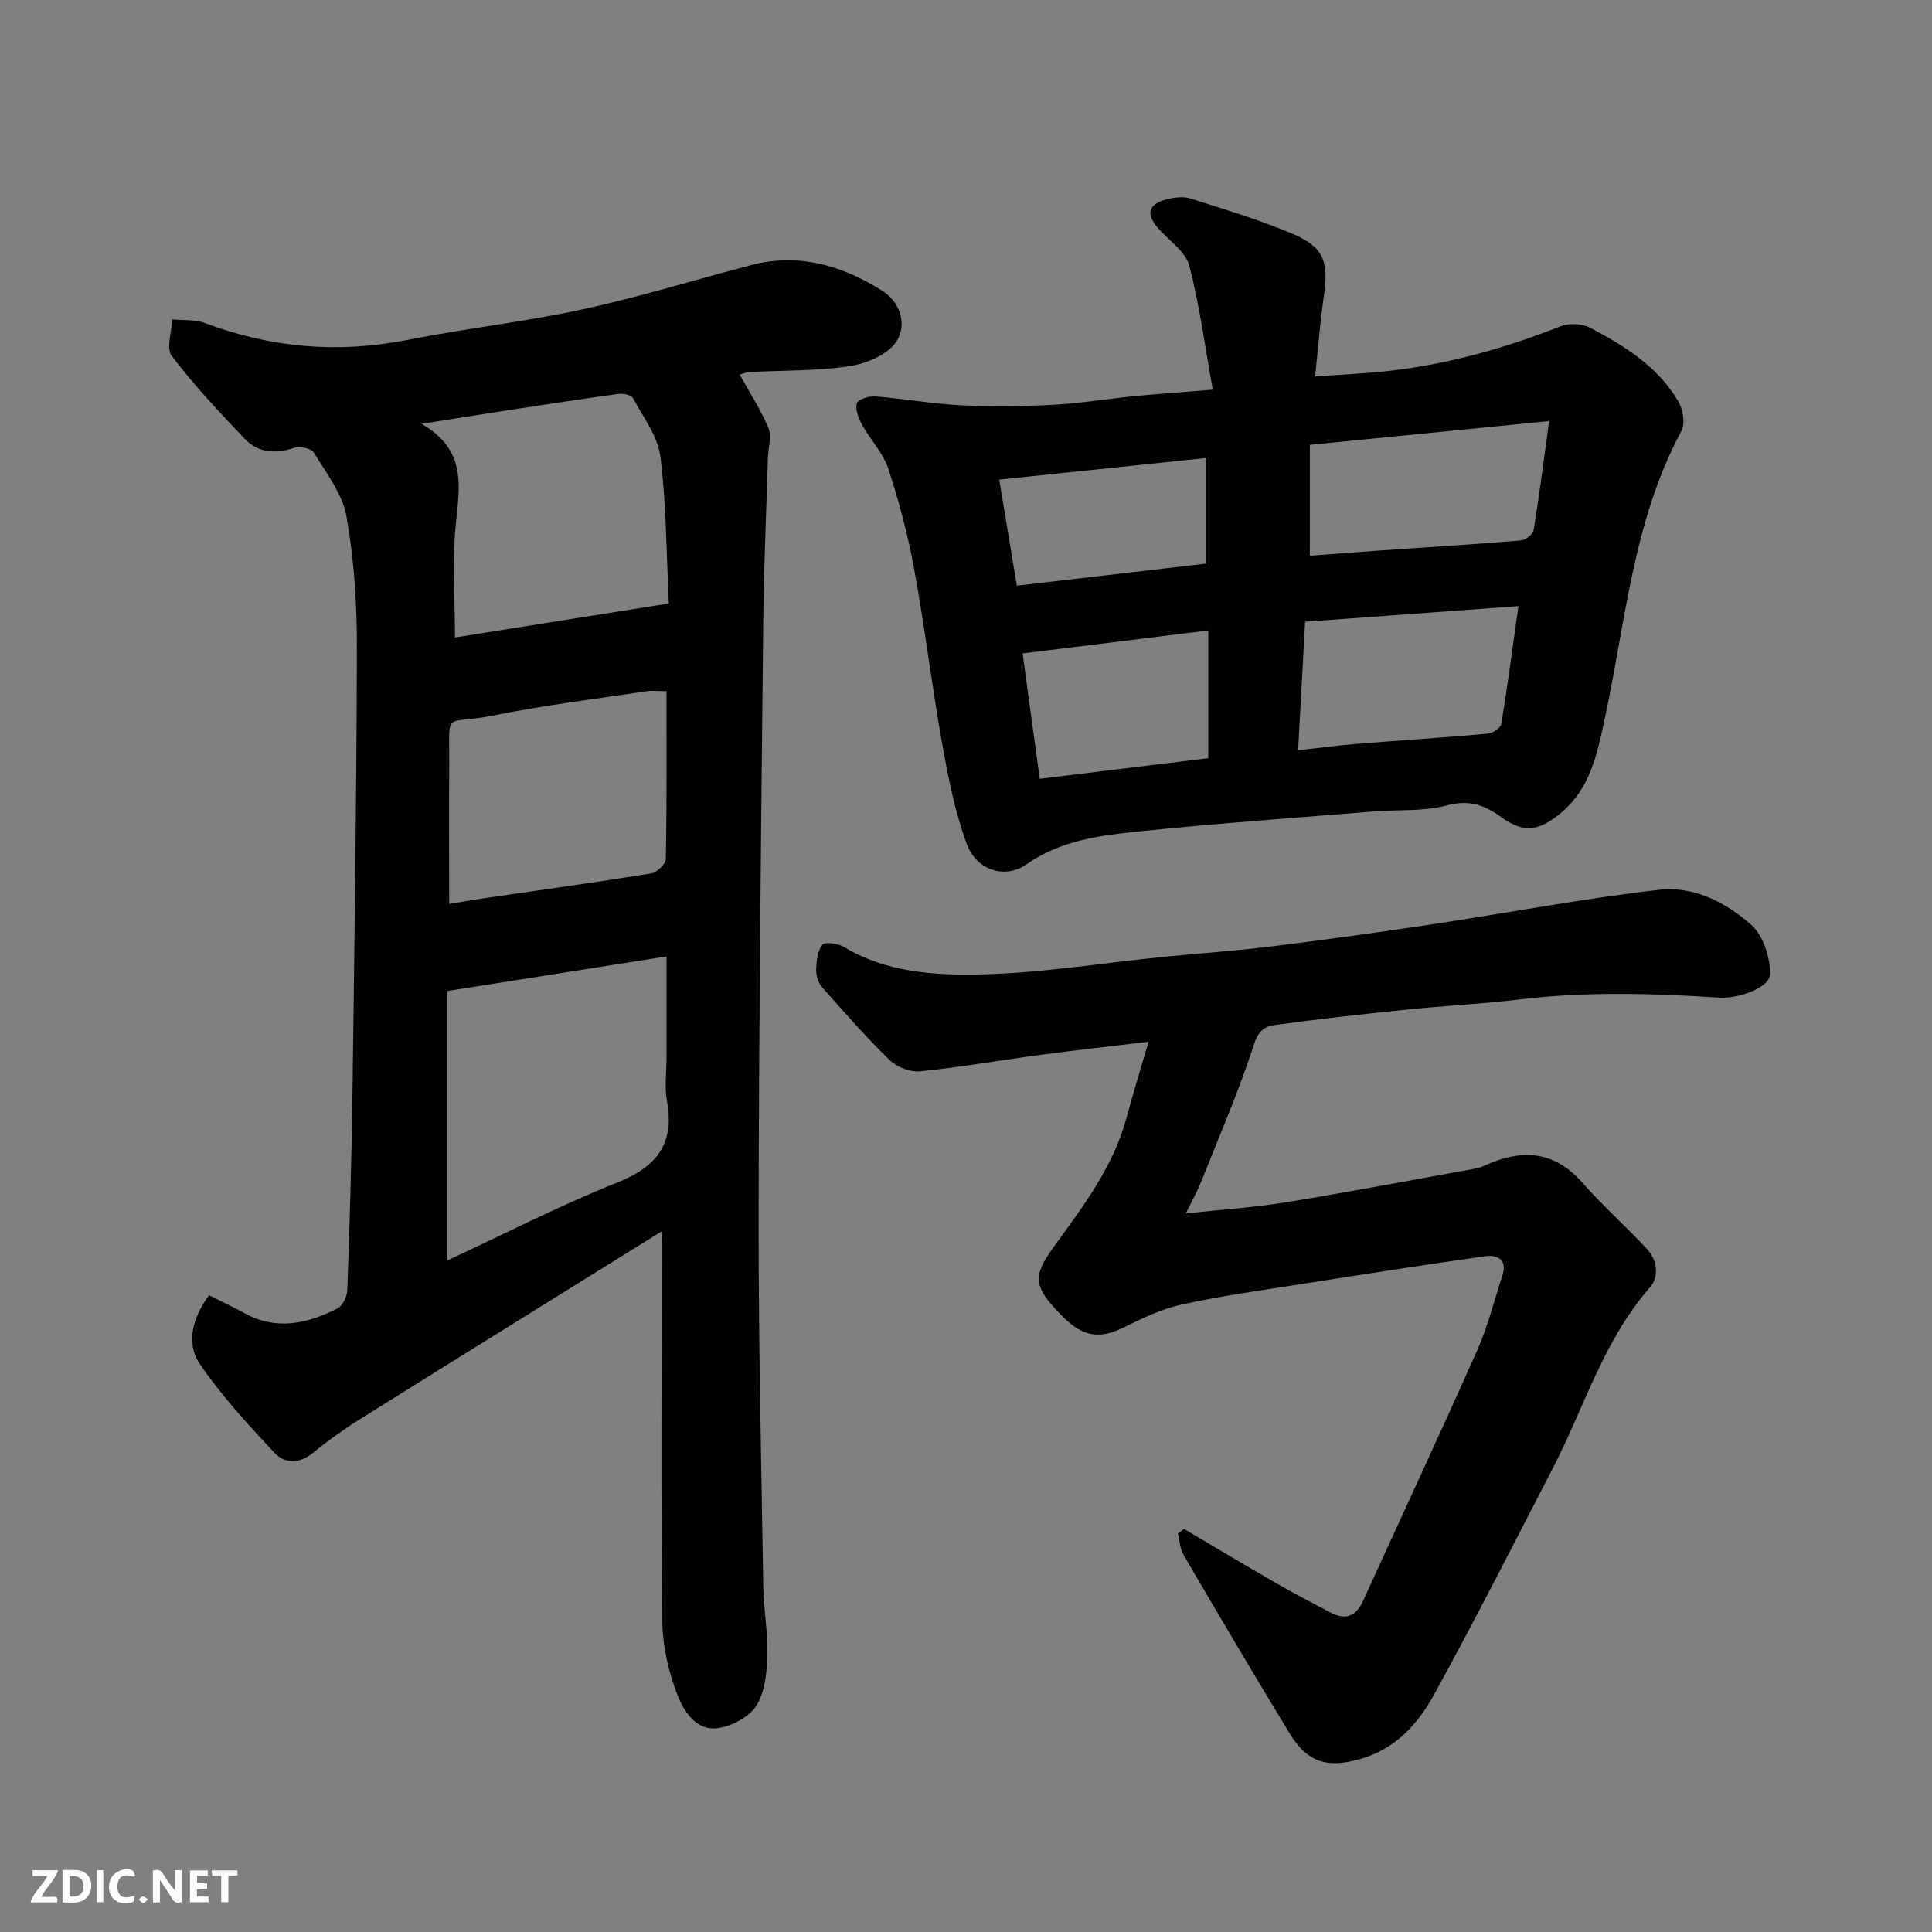
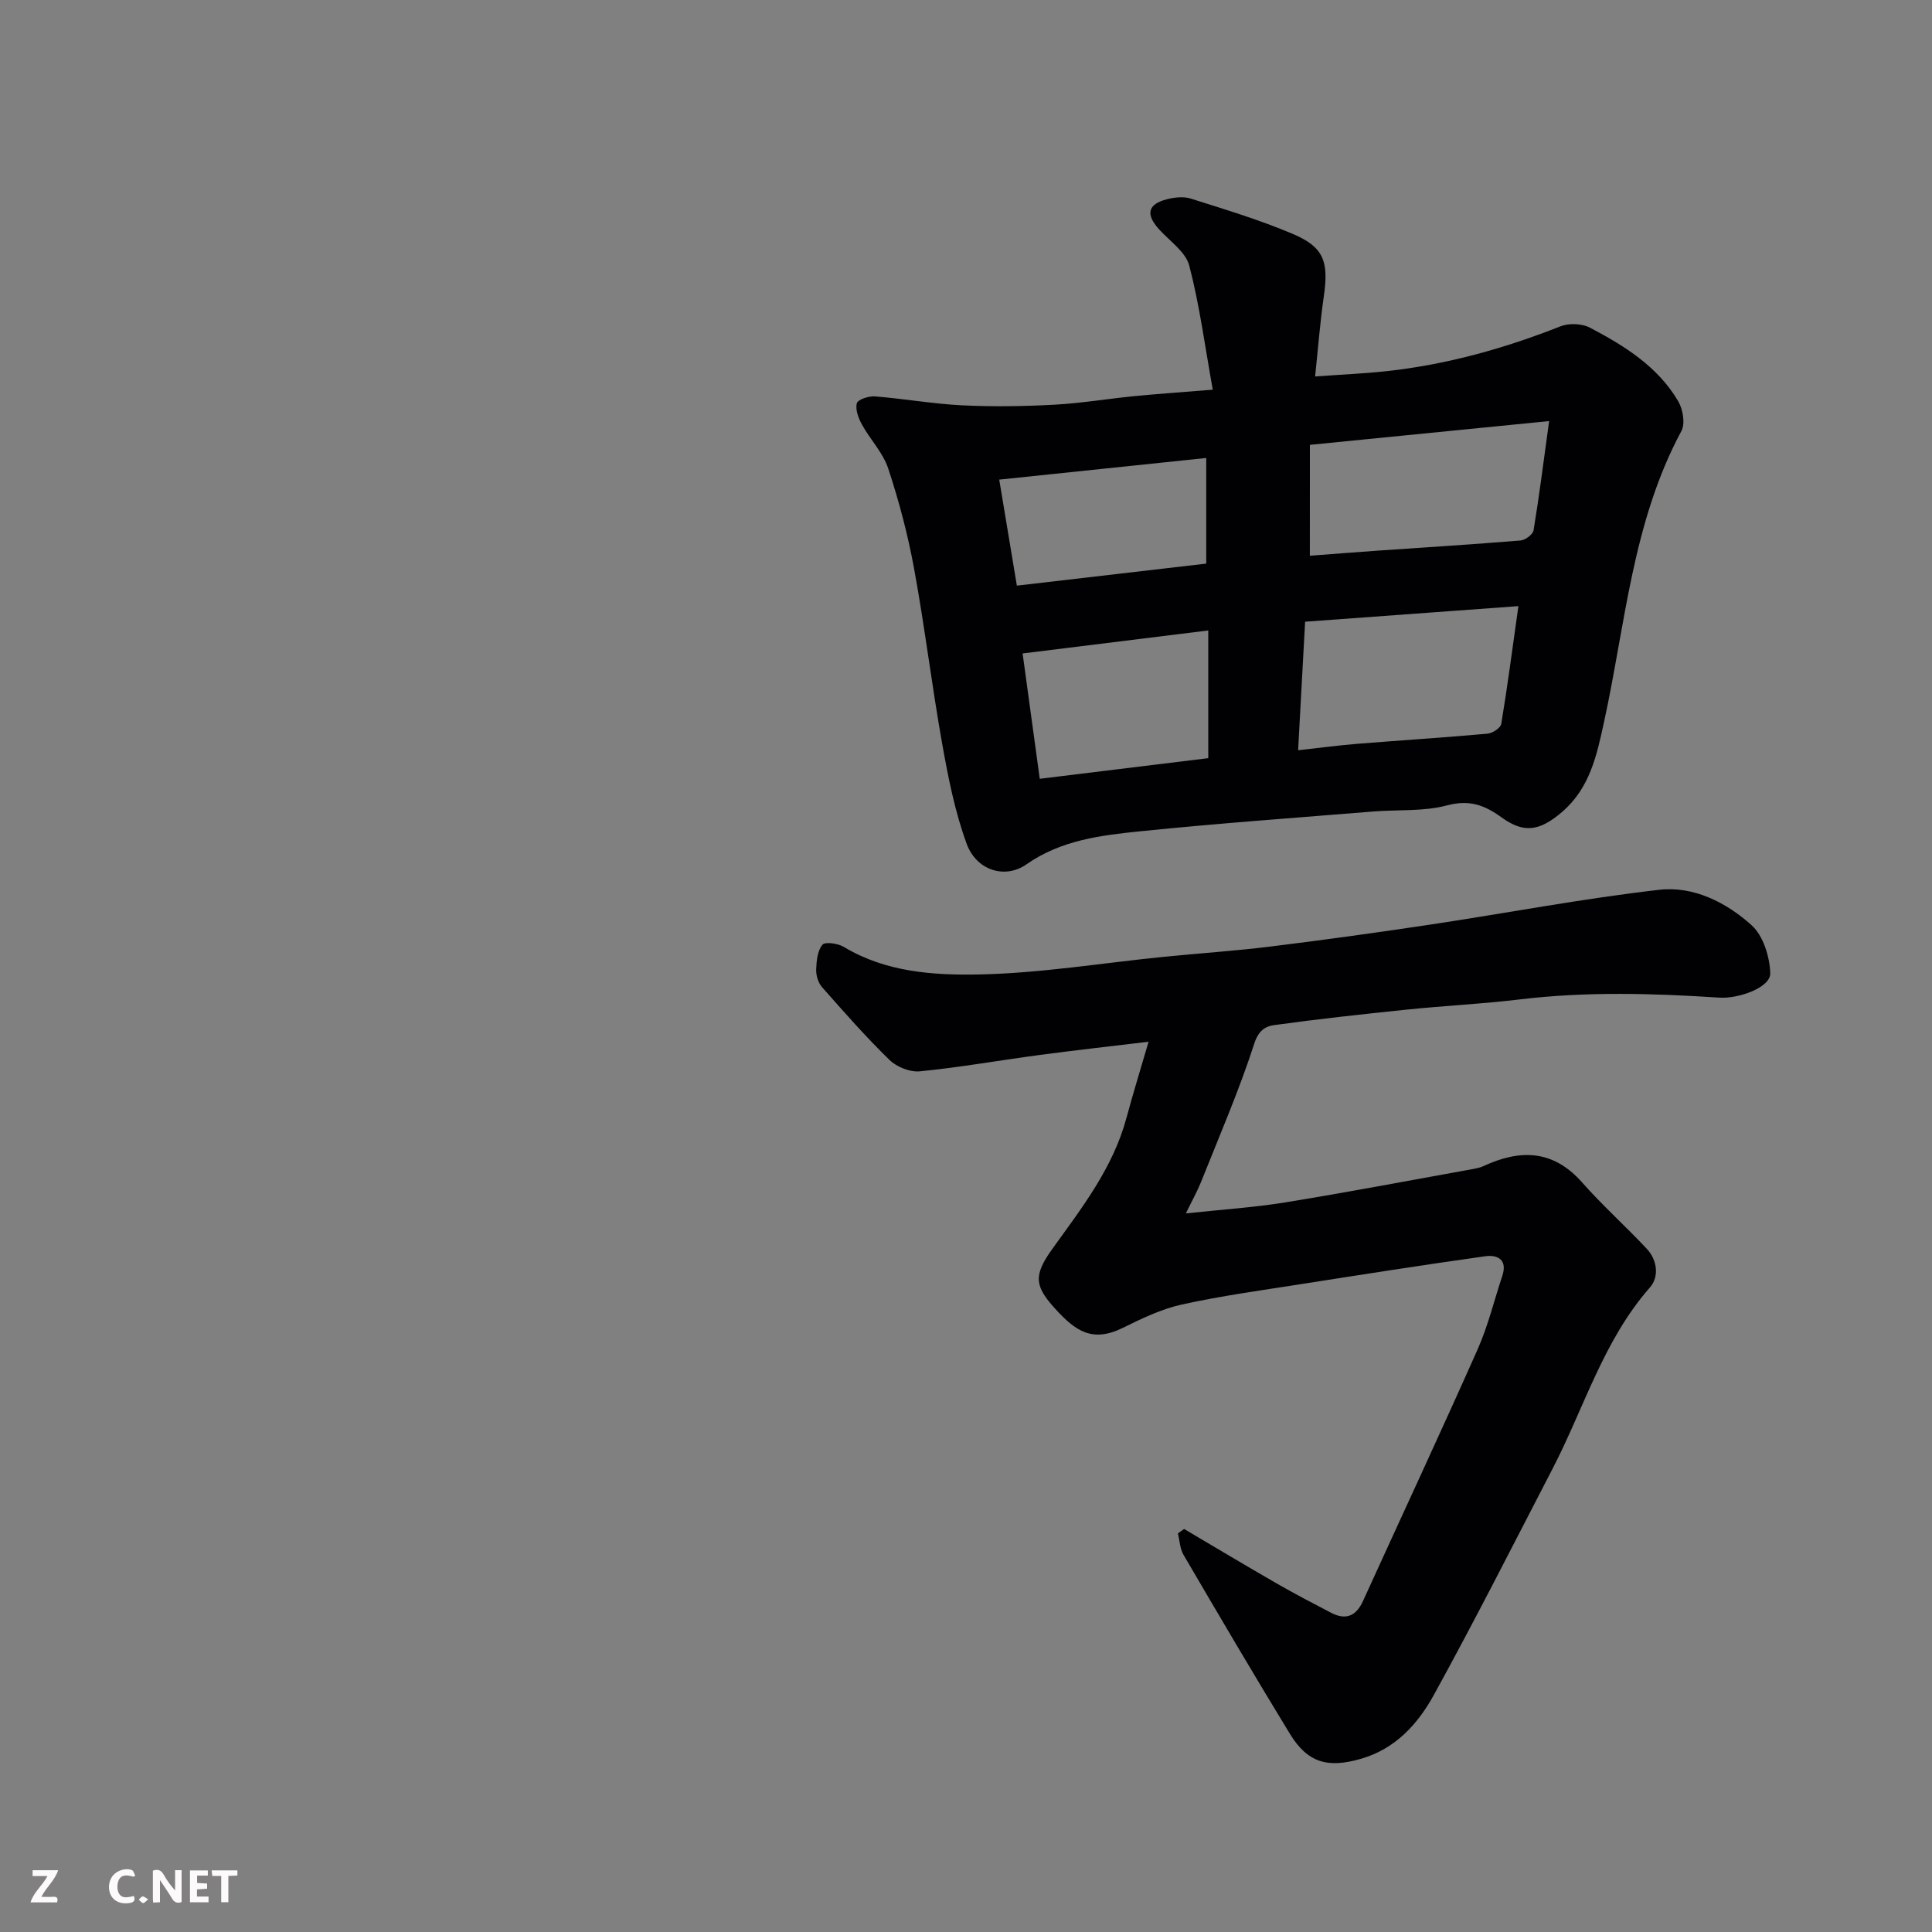
<svg xmlns="http://www.w3.org/2000/svg" enable-background="new 0 0 400 400" viewBox="0 0 400 400">
  <rect x="0" y="0" width="400" height="400" fill="#808080" stroke="none" />
-   <path d="m137 254.93c-21.49 13.37-42.12 26.16-62.71 39.05-3.31 2.07-6.51 4.38-9.53 6.85-2.76 2.26-5.81 2.21-7.85.04-5.49-5.84-10.97-11.8-15.48-18.38-3.11-4.53-1.45-9.72 1.84-14.33 2.53 1.28 5.01 2.44 7.4 3.75 6.61 3.62 13.01 2.12 19.19-1 1.09-.55 2.01-2.52 2.05-3.87.48-13.43.88-26.86 1.06-40.29.41-30.92.86-61.85.92-92.77.02-9.02-.58-18.16-2.15-27.02-.83-4.69-4.18-9.01-6.76-13.26-.53-.87-2.92-1.36-4.1-.97-3.87 1.28-7.44 1.04-10.21-1.87-5.26-5.52-10.51-11.11-15.11-17.17-1.2-1.58 0-4.99.09-7.57 2.26.23 4.71-.01 6.77.76 13.69 5.14 27.58 6.34 41.98 3.49 12-2.38 24.21-3.72 36.16-6.31 11.75-2.54 23.27-6.12 34.92-9.17 9.83-2.57 18.75.03 27.06 5.23 4.05 2.54 5.22 7.21 3.08 10.55-1.75 2.72-6.17 4.59-9.67 5.13-6.82 1.04-13.83.85-20.76 1.24-.91.05-1.8.48-2.03.54 2.08 3.77 4.38 7.28 5.95 11.08.7 1.7-.05 4-.12 6.03-.34 11.43-.86 22.86-.97 34.29-.42 40.75-.89 81.51-.96 122.26-.04 25.76.56 51.52.97 77.28.08 4.77.99 9.55.84 14.3-.11 3.51-.5 7.51-2.28 10.33-1.48 2.34-5.04 4.22-7.92 4.64-4.56.66-7.11-3.54-8.42-6.9-1.86-4.76-3.06-10.08-3.12-15.18-.31-24.82-.14-49.65-.14-74.47.01-1.81.01-3.62.01-6.31zm-44.41-49.75v55.8c11.88-5.52 23.36-11.42 35.3-16.19 8.22-3.28 11.8-8.09 10.19-16.88-.53-2.9-.08-5.98-.08-8.98 0-6.92 0-13.84 0-20.91-15.33 2.41-29.98 4.73-45.41 7.16zm-5.31-117.42c9.47 5.43 7.85 13.03 7.08 20.88-.75 7.66-.16 15.46-.16 23.34 14.89-2.37 29.3-4.66 44.27-7.04-.52-10.62-.5-20.58-1.74-30.39-.53-4.23-3.56-8.19-5.7-12.14-.36-.66-2.04-.99-3.02-.85-7.76 1.06-15.5 2.26-23.25 3.44-5.41.83-10.82 1.71-17.48 2.76zm50.71 55.34c-1.69 0-2.99-.16-4.24.03-10.49 1.59-21.04 2.87-31.42 4.97-10.62 2.15-9.24-1.48-9.32 9.98-.07 9.59-.01 19.17-.01 29.09 2.79-.47 4.86-.86 6.94-1.16 11.64-1.7 23.29-3.3 34.9-5.18 1.18-.19 2.99-1.94 3.01-3 .22-11.45.14-22.91.14-34.73z" fill="#010103" />
  <path d="m251.09 80.68c-1.6-8.86-2.71-17.4-4.86-25.67-.74-2.85-4.03-5.08-6.24-7.51-2.84-3.12-2.39-5.23 1.62-6.25 1.57-.4 3.45-.61 4.94-.13 7.11 2.26 14.3 4.41 21.15 7.33 6.43 2.73 7.42 5.75 6.38 12.91-.77 5.33-1.18 10.71-1.8 16.58 4.97-.36 10.01-.57 15.02-1.12 12.37-1.37 24.24-4.7 35.81-9.27 1.76-.69 4.44-.57 6.11.31 7.13 3.75 14.02 8.04 18.24 15.22.98 1.66 1.48 4.64.65 6.17-10.12 18.81-11.58 39.9-16 60.18-1.52 7-2.95 13.72-8.68 18.66-4.84 4.16-8.06 4.38-12.58 1.12-3.53-2.55-6.66-3.69-11.27-2.46-4.85 1.29-10.15.85-15.24 1.26-16.06 1.31-32.15 2.45-48.18 4.09-8.21.84-16.44 1.81-23.66 6.86-4.45 3.11-10.33 1.24-12.35-4.23-2.44-6.64-3.83-13.73-5.08-20.73-2.15-12.06-3.61-24.24-5.82-36.28-1.28-7-3.12-13.95-5.35-20.71-1.08-3.28-3.74-6.01-5.45-9.12-.72-1.31-1.4-3.11-1.05-4.4.22-.79 2.47-1.52 3.75-1.42 6.04.48 12.03 1.55 18.07 1.85 6.34.31 12.72.21 19.06-.13 5.55-.3 11.07-1.23 16.62-1.78 4.89-.47 9.78-.81 16.19-1.33zm20.1 34.38c5.02-.38 9.57-.74 14.13-1.06 9.83-.68 19.67-1.29 29.5-2.1.98-.08 2.54-1.25 2.69-2.11 1.16-7.03 2.05-14.1 3.22-22.61-17.32 1.72-33.35 3.31-49.53 4.92-.01 7.73-.01 14.98-.01 22.96zm43.18 10.43c-15.45 1.13-29.81 2.18-44.16 3.23-.51 9.29-.96 17.63-1.45 26.61 4.66-.51 8.38-1.02 12.12-1.32 9.03-.73 18.07-1.3 27.09-2.11 1.04-.09 2.71-1.19 2.85-2.02 1.28-7.71 2.29-15.47 3.55-24.39zm-64.21 31.48c0-9.04 0-17.39 0-26.44-13.19 1.63-25.5 3.16-38.44 4.76 1.18 8.65 2.32 17 3.55 25.95 11.95-1.46 23.58-2.89 34.89-4.27zm-.42-62.15c-14.38 1.5-28.46 2.97-42.86 4.48 1.22 7.36 2.39 14.38 3.65 21.95 13.07-1.52 26.02-3.02 39.21-4.56 0-7.14 0-14.2 0-21.87z" fill="#010103" />
  <path d="m245.16 316.56c6.41 3.78 12.8 7.62 19.26 11.33 3.66 2.11 7.41 4.05 11.15 6.01 3.06 1.6 5.2.71 6.63-2.44 7.91-17.37 15.99-34.68 23.74-52.12 2.16-4.86 3.41-10.13 5.1-15.2 1.11-3.35-1-4.4-3.52-4.05-12.77 1.79-25.51 3.79-38.25 5.79-8.22 1.29-16.49 2.42-24.6 4.21-4.22.93-8.28 2.9-12.2 4.83-6.31 3.1-9.78.68-13.99-3.94-4.32-4.74-4.55-6.93-.57-12.46 6.1-8.48 12.53-16.72 15.31-27.07 1.35-5.03 2.9-10 4.58-15.77-7.81.94-15.22 1.76-22.62 2.75-8.25 1.1-16.46 2.56-24.74 3.38-2.03.2-4.77-.9-6.27-2.35-4.91-4.78-9.45-9.95-13.99-15.1-.79-.9-1.24-2.43-1.2-3.64.06-1.77.27-3.87 1.29-5.12.53-.66 3.21-.29 4.42.44 8.7 5.24 18.55 5.9 28.06 5.71 12.75-.26 25.47-2.38 38.21-3.65 7.36-.74 14.75-1.22 22.09-2.13 11.04-1.36 22.06-2.89 33.06-4.54 15.82-2.38 31.55-5.39 47.43-7.21 7.08-.81 13.9 2.62 19.13 7.36 2.4 2.17 3.74 6.51 3.84 9.92.08 2.97-6.59 5.31-10.52 5.05-13.76-.9-27.51-1.29-41.27.36-7.83.94-15.73 1.32-23.59 2.13-9.13.94-18.27 1.95-27.36 3.2-1.79.25-3.21 1.12-4.08 3.81-3.15 9.73-7.24 19.16-11.03 28.67-.77 1.93-1.8 3.75-3.14 6.5 7.44-.8 14.1-1.22 20.66-2.29 13.04-2.12 26.02-4.6 39.02-6.94.64-.12 1.29-.27 1.88-.54 7.58-3.52 14.43-3.48 20.46 3.34 4.23 4.79 9.03 9.08 13.4 13.75 2.22 2.37 2.59 5.82.66 8.01-9.62 10.95-13.59 24.84-20.09 37.4-8.12 15.68-16.1 31.44-24.61 46.91-3.31 6.02-7.93 11.2-15.13 13.28-6.84 1.98-11.02.88-14.73-5.2-7.48-12.25-14.75-24.63-22-37.02-.75-1.28-.8-2.96-1.17-4.45.43-.3.86-.61 1.29-.91z" fill="#010103" />
  <g fill="#fcfafa">
    <path d="m37.59 393.81c-.92.31-1.52.05-2-.78-.7-1.2-1.52-2.34-2.47-3.78v4.59c-.55.03-.95.05-1.41.07-.03-.37-.06-.64-.06-.91 0-1.91 0-3.81 0-5.7 1.13-.41 1.77-.03 2.29.91.62 1.11 1.38 2.14 2.31 3.19v-4.2h1.35v6.61z" />
-     <path d="m12.94 393.88v-6.75c1.9.19 3.93-.54 5.37 1.29.8 1.01.78 2.88.03 3.97-1.37 1.97-3.4 1.51-5.4 1.49m1.45-1.22c2.04.12 2.92-.58 2.89-2.21-.03-1.51-.98-2.19-2.89-2z" />
    <path d="m11.81 393.87h-5.49c.68-2.18 2.47-3.48 3.51-5.45h-3.08v-1.21h5.29c-.71 2.13-2.44 3.48-3.47 5.51.86 0 1.63.04 2.39-.01.79-.05 1.14.21.85 1.16" />
    <path d="m39.33 393.86v-6.61h3.7v1.07h-2.22v1.52c.68.04 1.34.09 2.07.13v1.07c-.72.05-1.38.09-2.1.14v1.48h2.4v1.19h-3.84z" />
    <path d="m27.71 388.56c-1.15-.3-2.46-.61-3.1.64-.37.73-.41 1.93-.06 2.67.63 1.35 1.99.93 3.17.68.35.94-.01 1.32-.93 1.46-1.62.25-3.05-.27-3.76-1.48-.73-1.24-.6-3.03.31-4.17.88-1.11 2.71-1.7 4-1.16.32.13.44.74.65 1.12-.1.08-.19.16-.28.24" />
    <path d="m49.15 387.24v1.07c-.59.02-1.17.05-1.87.08v5.44h-1.48v-5.44h-1.85c-.05-.4-.08-.73-.13-1.15z" />
-     <path d="m20.06 387.21h1.33v6.62h-1.33z" />
    <path d="m30.68 393.25c-.49.38-.8.79-1.05.76-.32-.05-.6-.45-.9-.7.26-.24.51-.64.8-.67.29-.04.62.3 1.15.61" />
  </g>
</svg>